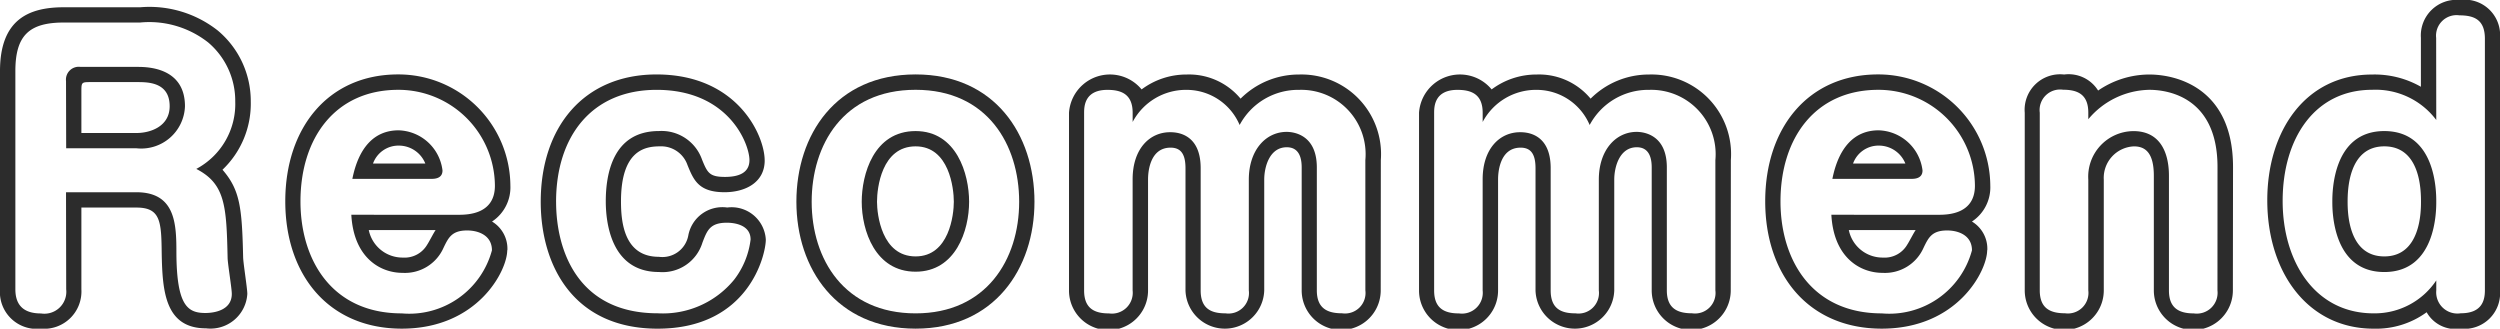
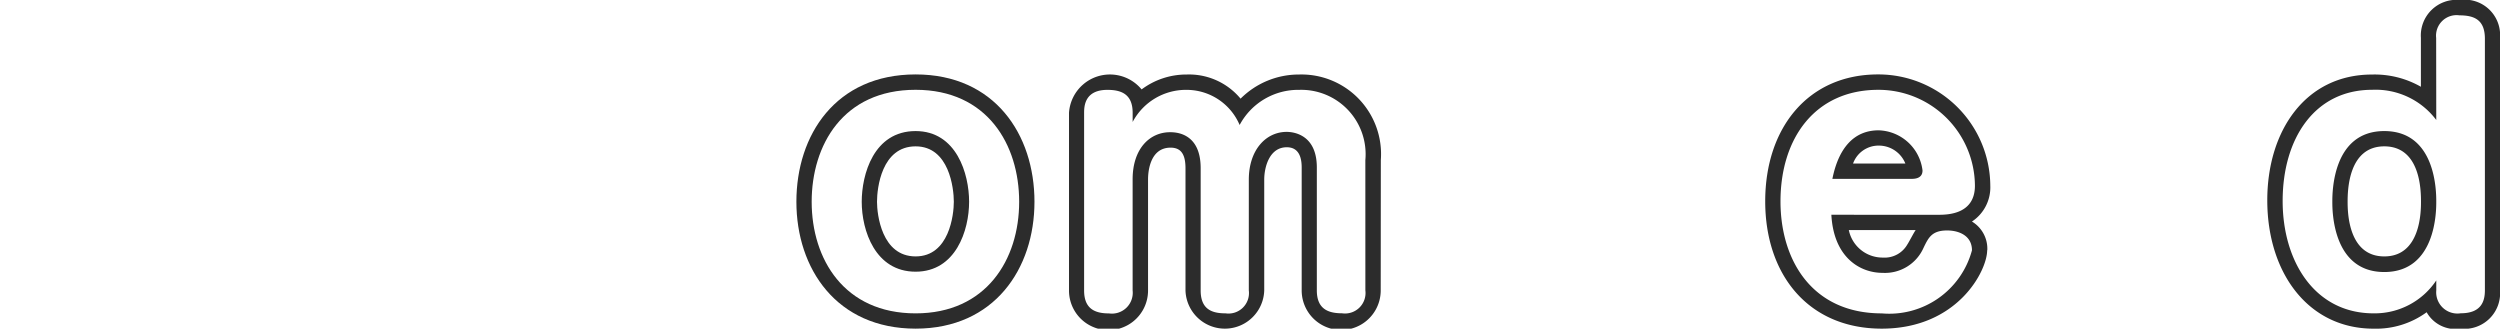
<svg xmlns="http://www.w3.org/2000/svg" width="113.87" height="14.969" viewBox="0 0 113.87 14.969">
  <g id="グループ_79" data-name="グループ 79" transform="translate(-348 -77.001)">
    <g id="グループ_78" data-name="グループ 78" transform="translate(348 77.001)">
-       <path id="パス_93" data-name="パス 93" d="M3.707,15.839a1.7,1.7,0,0,1-1.845,1.793A1.676,1.676,0,0,1,0,15.839V5.9C0,3.55,1.305,2.993,2.907,2.993H6.388A5.025,5.025,0,0,1,9.922,4.055a4.184,4.184,0,0,1,1.5,3.238,4.152,4.152,0,0,1-1.288,3.1c.8.923.888,1.723.94,3.969,0,.261.191,1.427.191,1.688a1.681,1.681,0,0,1-1.88,1.567c-1.88,0-1.984-1.723-2.019-3.377-.017-1.462-.035-2.124-1.149-2.124H3.707Zm-.7-4.421h3.2c1.81,0,1.828,1.48,1.828,2.8.017,2.385.522,2.7,1.323,2.7.4,0,1.2-.122,1.2-.87,0-.261-.191-1.393-.191-1.654-.052-2.333-.1-3.359-1.427-4.038a3.348,3.348,0,0,0,1.775-3.063,3.485,3.485,0,0,0-1.236-2.7,4.343,4.343,0,0,0-3.1-.905H2.907C1.34,3.689.7,4.264.7,5.9v9.939c0,.714.366,1.1,1.166,1.1a1,1,0,0,0,1.149-1.1Zm0-5.065a.584.584,0,0,1,.661-.644H6.249c.418,0,2.176,0,2.176,1.793A1.994,1.994,0,0,1,6.214,9.416h-3.2Zm.7,2.367H6.214c.661,0,1.514-.313,1.514-1.219,0-1.1-.992-1.1-1.48-1.1H4.16c-.453,0-.453,0-.453.452Z" transform="translate(0 -2.662)" fill="#2c2c2c" />
-       <path id="パス_94" data-name="パス 94" d="M127.6,38.718c0,.923-1.34,3.568-4.8,3.568-3.342,0-5.309-2.454-5.309-5.8,0-3.359,1.967-5.779,5.135-5.779a5.1,5.1,0,0,1,5.118,5.065,1.864,1.864,0,0,1-.836,1.636,1.443,1.443,0,0,1,.7,1.306M125.385,37.1c.435,0,1.654-.035,1.654-1.323a4.395,4.395,0,0,0-4.4-4.369c-2.872,0-4.456,2.193-4.456,5.083,0,2.663,1.427,5.1,4.613,5.1a3.9,3.9,0,0,0,4.108-2.872c0-.679-.609-.905-1.131-.905-.7,0-.853.331-1.079.8a1.922,1.922,0,0,1-1.862,1.131c-1.027,0-2.228-.7-2.333-2.646Zm-4.839-1.636c.278-1.393.975-2.211,2.106-2.211a2.075,2.075,0,0,1,2,1.828c0,.348-.313.383-.5.383Zm.748,2.332a1.569,1.569,0,0,0,1.549,1.253,1.19,1.19,0,0,0,1.114-.592c.07-.1.313-.575.383-.661Zm2.576-3.029a1.3,1.3,0,0,0-1.2-.818,1.233,1.233,0,0,0-1.184.818Z" transform="translate(-104.497 -27.317)" fill="#2c2c2c" />
-       <path id="パス_95" data-name="パス 95" d="M233.039,34.627c0,.992-.87,1.445-1.828,1.445-1.184,0-1.41-.557-1.688-1.236a1.267,1.267,0,0,0-1.253-.853c-.661,0-1.776.157-1.776,2.507,0,.94.139,2.524,1.723,2.524a1.2,1.2,0,0,0,1.34-.957,1.577,1.577,0,0,1,1.775-1.288,1.561,1.561,0,0,1,1.758,1.462c0,.679-.766,4.056-4.926,4.056-3.847,0-5.326-2.889-5.326-5.779,0-3.412,1.967-5.8,5.274-5.8,3.69,0,4.926,2.785,4.926,3.916m-9.5,1.88c0,2.28,1.027,5.083,4.63,5.083a4.193,4.193,0,0,0,3.481-1.532,3.725,3.725,0,0,0,.748-1.828c0-.714-.835-.766-1.079-.766-.783,0-.905.366-1.114.905a1.9,1.9,0,0,1-1.984,1.34c-2.211,0-2.419-2.315-2.419-3.22,0-1.2.3-3.2,2.419-3.2a1.951,1.951,0,0,1,1.967,1.306c.244.592.331.783,1.044.783.609,0,1.114-.174,1.114-.766,0-.714-.922-3.2-4.23-3.2-2.959,0-4.578,2.124-4.578,5.1" transform="translate(-198.209 -27.317)" fill="#2c2c2c" />
      <path id="パス_96" data-name="パス 96" d="M339.04,36.507c0,3.046-1.828,5.779-5.413,5.779-3.6,0-5.431-2.733-5.431-5.779s1.793-5.8,5.431-5.8c3.6,0,5.413,2.733,5.413,5.8m-10.148,0c0,2.611,1.48,5.083,4.734,5.083,3.22,0,4.717-2.454,4.717-5.083,0-2.594-1.445-5.1-4.717-5.1-3.307,0-4.734,2.524-4.734,5.1m7.171,0c0,1.306-.609,3.185-2.437,3.185-1.845,0-2.454-1.88-2.454-3.185,0-1.236.54-3.22,2.454-3.22,1.863,0,2.437,1.949,2.437,3.22m-4.195,0c0,.574.209,2.489,1.758,2.489,1.532,0,1.741-1.9,1.741-2.489,0-.609-.209-2.524-1.741-2.524-1.549,0-1.758,1.9-1.758,2.524" transform="translate(-291.922 -27.317)" fill="#2c2c2c" />
      <path id="パス_97" data-name="パス 97" d="M454.683,40.546a1.8,1.8,0,0,1-3.6,0v-5.6c0-.383-.087-.922-.679-.922-.783,0-1.027.888-1.027,1.48v5.048a1.794,1.794,0,0,1-3.586,0v-5.57c0-.592-.174-.94-.679-.94-.992,0-1.027,1.218-1.027,1.445v5.065a1.8,1.8,0,0,1-3.6,0V32.452a1.869,1.869,0,0,1,3.307-1.062,3.4,3.4,0,0,1,2.054-.679,3.052,3.052,0,0,1,2.454,1.1,3.749,3.749,0,0,1,2.663-1.1,3.627,3.627,0,0,1,3.725,3.9Zm-.7-5.936a2.932,2.932,0,0,0-3.011-3.2,3.022,3.022,0,0,0-2.715,1.6,2.626,2.626,0,0,0-2.419-1.6,2.746,2.746,0,0,0-2.454,1.462v-.418c0-.853-.522-1.044-1.149-1.044-1.027,0-1.062.731-1.062,1.044v8.094c0,.818.47,1.044,1.131,1.044a.949.949,0,0,0,1.079-1.044V35.48c0-1.375.766-2.141,1.706-2.141.244,0,1.393.017,1.393,1.636v5.57c0,.853.5,1.044,1.131,1.044a.934.934,0,0,0,1.062-1.044V35.5c0-1.358.783-2.176,1.723-2.176.313,0,1.375.122,1.375,1.619v5.6c0,.836.5,1.044,1.149,1.044a.935.935,0,0,0,1.062-1.044Z" transform="translate(-391.794 -27.317)" fill="#2c2c2c" />
-       <path id="パス_98" data-name="パス 98" d="M598.937,40.546a1.8,1.8,0,0,1-3.6,0v-5.6c0-.383-.087-.922-.679-.922-.783,0-1.027.888-1.027,1.48v5.048a1.794,1.794,0,0,1-3.586,0v-5.57c0-.592-.174-.94-.679-.94-.992,0-1.027,1.218-1.027,1.445v5.065a1.8,1.8,0,0,1-3.6,0V32.452a1.869,1.869,0,0,1,3.307-1.062,3.4,3.4,0,0,1,2.054-.679,3.052,3.052,0,0,1,2.454,1.1,3.749,3.749,0,0,1,2.663-1.1,3.627,3.627,0,0,1,3.725,3.9Zm-.7-5.936a2.932,2.932,0,0,0-3.011-3.2,3.022,3.022,0,0,0-2.715,1.6,2.625,2.625,0,0,0-2.419-1.6,2.746,2.746,0,0,0-2.454,1.462v-.418c0-.853-.522-1.044-1.149-1.044-1.027,0-1.062.731-1.062,1.044v8.094c0,.818.47,1.044,1.131,1.044a.949.949,0,0,0,1.079-1.044V35.48c0-1.375.766-2.141,1.706-2.141.244,0,1.392.017,1.392,1.636v5.57c0,.853.5,1.044,1.131,1.044a.934.934,0,0,0,1.062-1.044V35.5c0-1.358.783-2.176,1.723-2.176.313,0,1.375.122,1.375,1.619v5.6c0,.836.5,1.044,1.149,1.044a.935.935,0,0,0,1.062-1.044Z" transform="translate(-520.105 -27.317)" fill="#2c2c2c" />
      <path id="パス_99" data-name="パス 99" d="M737.526,38.718c0,.923-1.34,3.568-4.8,3.568-3.342,0-5.309-2.454-5.309-5.8,0-3.359,1.967-5.779,5.135-5.779a5.1,5.1,0,0,1,5.117,5.065,1.864,1.864,0,0,1-.836,1.636,1.443,1.443,0,0,1,.7,1.306M735.315,37.1c.435,0,1.654-.035,1.654-1.323a4.395,4.395,0,0,0-4.4-4.369c-2.872,0-4.456,2.193-4.456,5.083,0,2.663,1.427,5.1,4.613,5.1a3.9,3.9,0,0,0,4.108-2.872c0-.679-.609-.905-1.131-.905-.7,0-.853.331-1.079.8a1.922,1.922,0,0,1-1.862,1.131c-1.027,0-2.228-.7-2.332-2.646Zm-4.839-1.636c.279-1.393.975-2.211,2.106-2.211a2.075,2.075,0,0,1,2,1.828c0,.348-.313.383-.5.383Zm.749,2.332a1.569,1.569,0,0,0,1.549,1.253,1.19,1.19,0,0,0,1.114-.592c.07-.1.313-.575.383-.661Zm2.576-3.029a1.3,1.3,0,0,0-1.2-.818,1.233,1.233,0,0,0-1.184.818Z" transform="translate(-647.015 -27.317)" fill="#2c2c2c" />
-       <path id="パス_100" data-name="パス 100" d="M843.83,40.546a1.8,1.8,0,0,1-3.6,0V35.324c0-1.062-.4-1.34-.905-1.34a1.435,1.435,0,0,0-1.375,1.514v5.048a1.8,1.8,0,0,1-3.6,0V32.452a1.616,1.616,0,0,1,1.793-1.741,1.582,1.582,0,0,1,1.549.731,4.126,4.126,0,0,1,2.333-.731c1.253,0,3.812.627,3.812,4.212Zm-.7-5.622c0-3.307-2.437-3.516-3.1-3.516a3.7,3.7,0,0,0-2.785,1.34v-.3c0-.835-.488-1.044-1.149-1.044a.934.934,0,0,0-1.062,1.044v8.094c0,.8.453,1.044,1.149,1.044a.937.937,0,0,0,1.062-1.044V35.5a2.076,2.076,0,0,1,2.054-2.211c1.584,0,1.619,1.636,1.619,2.037v5.222c0,.783.435,1.044,1.131,1.044a.948.948,0,0,0,1.079-1.044Z" transform="translate(-742.127 -27.317)" fill="#2c2c2c" />
      <path id="パス_101" data-name="パス 101" d="M941.343,1.724A1.624,1.624,0,0,1,943.119,0a1.613,1.613,0,0,1,1.828,1.723V13.23a1.625,1.625,0,0,1-1.793,1.741,1.511,1.511,0,0,1-1.549-.748,3.9,3.9,0,0,1-2.42.748c-2.959,0-4.839-2.524-4.839-5.848,0-3.185,1.758-5.727,4.769-5.727a4.256,4.256,0,0,1,2.228.557Zm.7,3.742a3.459,3.459,0,0,0-2.924-1.375c-2.611,0-4.073,2.211-4.073,5.065,0,2.75,1.462,5.117,4.143,5.117a3.372,3.372,0,0,0,2.855-1.5v.453a.966.966,0,0,0,1.114,1.044c.957,0,1.1-.574,1.1-1.044V1.742C944.25.923,943.8.7,943.1.7a.935.935,0,0,0-1.062,1.027Zm0,3.725c0,.4,0,3.2-2.367,3.2s-2.367-2.8-2.367-3.2c0-.418,0-3.22,2.367-3.22s2.367,2.785,2.367,3.22m-4.038,0c0,.5.035,2.489,1.671,2.489,1.654,0,1.671-2.037,1.671-2.489,0-.5-.017-2.524-1.671-2.524-1.636,0-1.671,2-1.671,2.524" transform="translate(-831.076 -0.001)" fill="#2c2c2c" />
    </g>
  </g>
</svg>